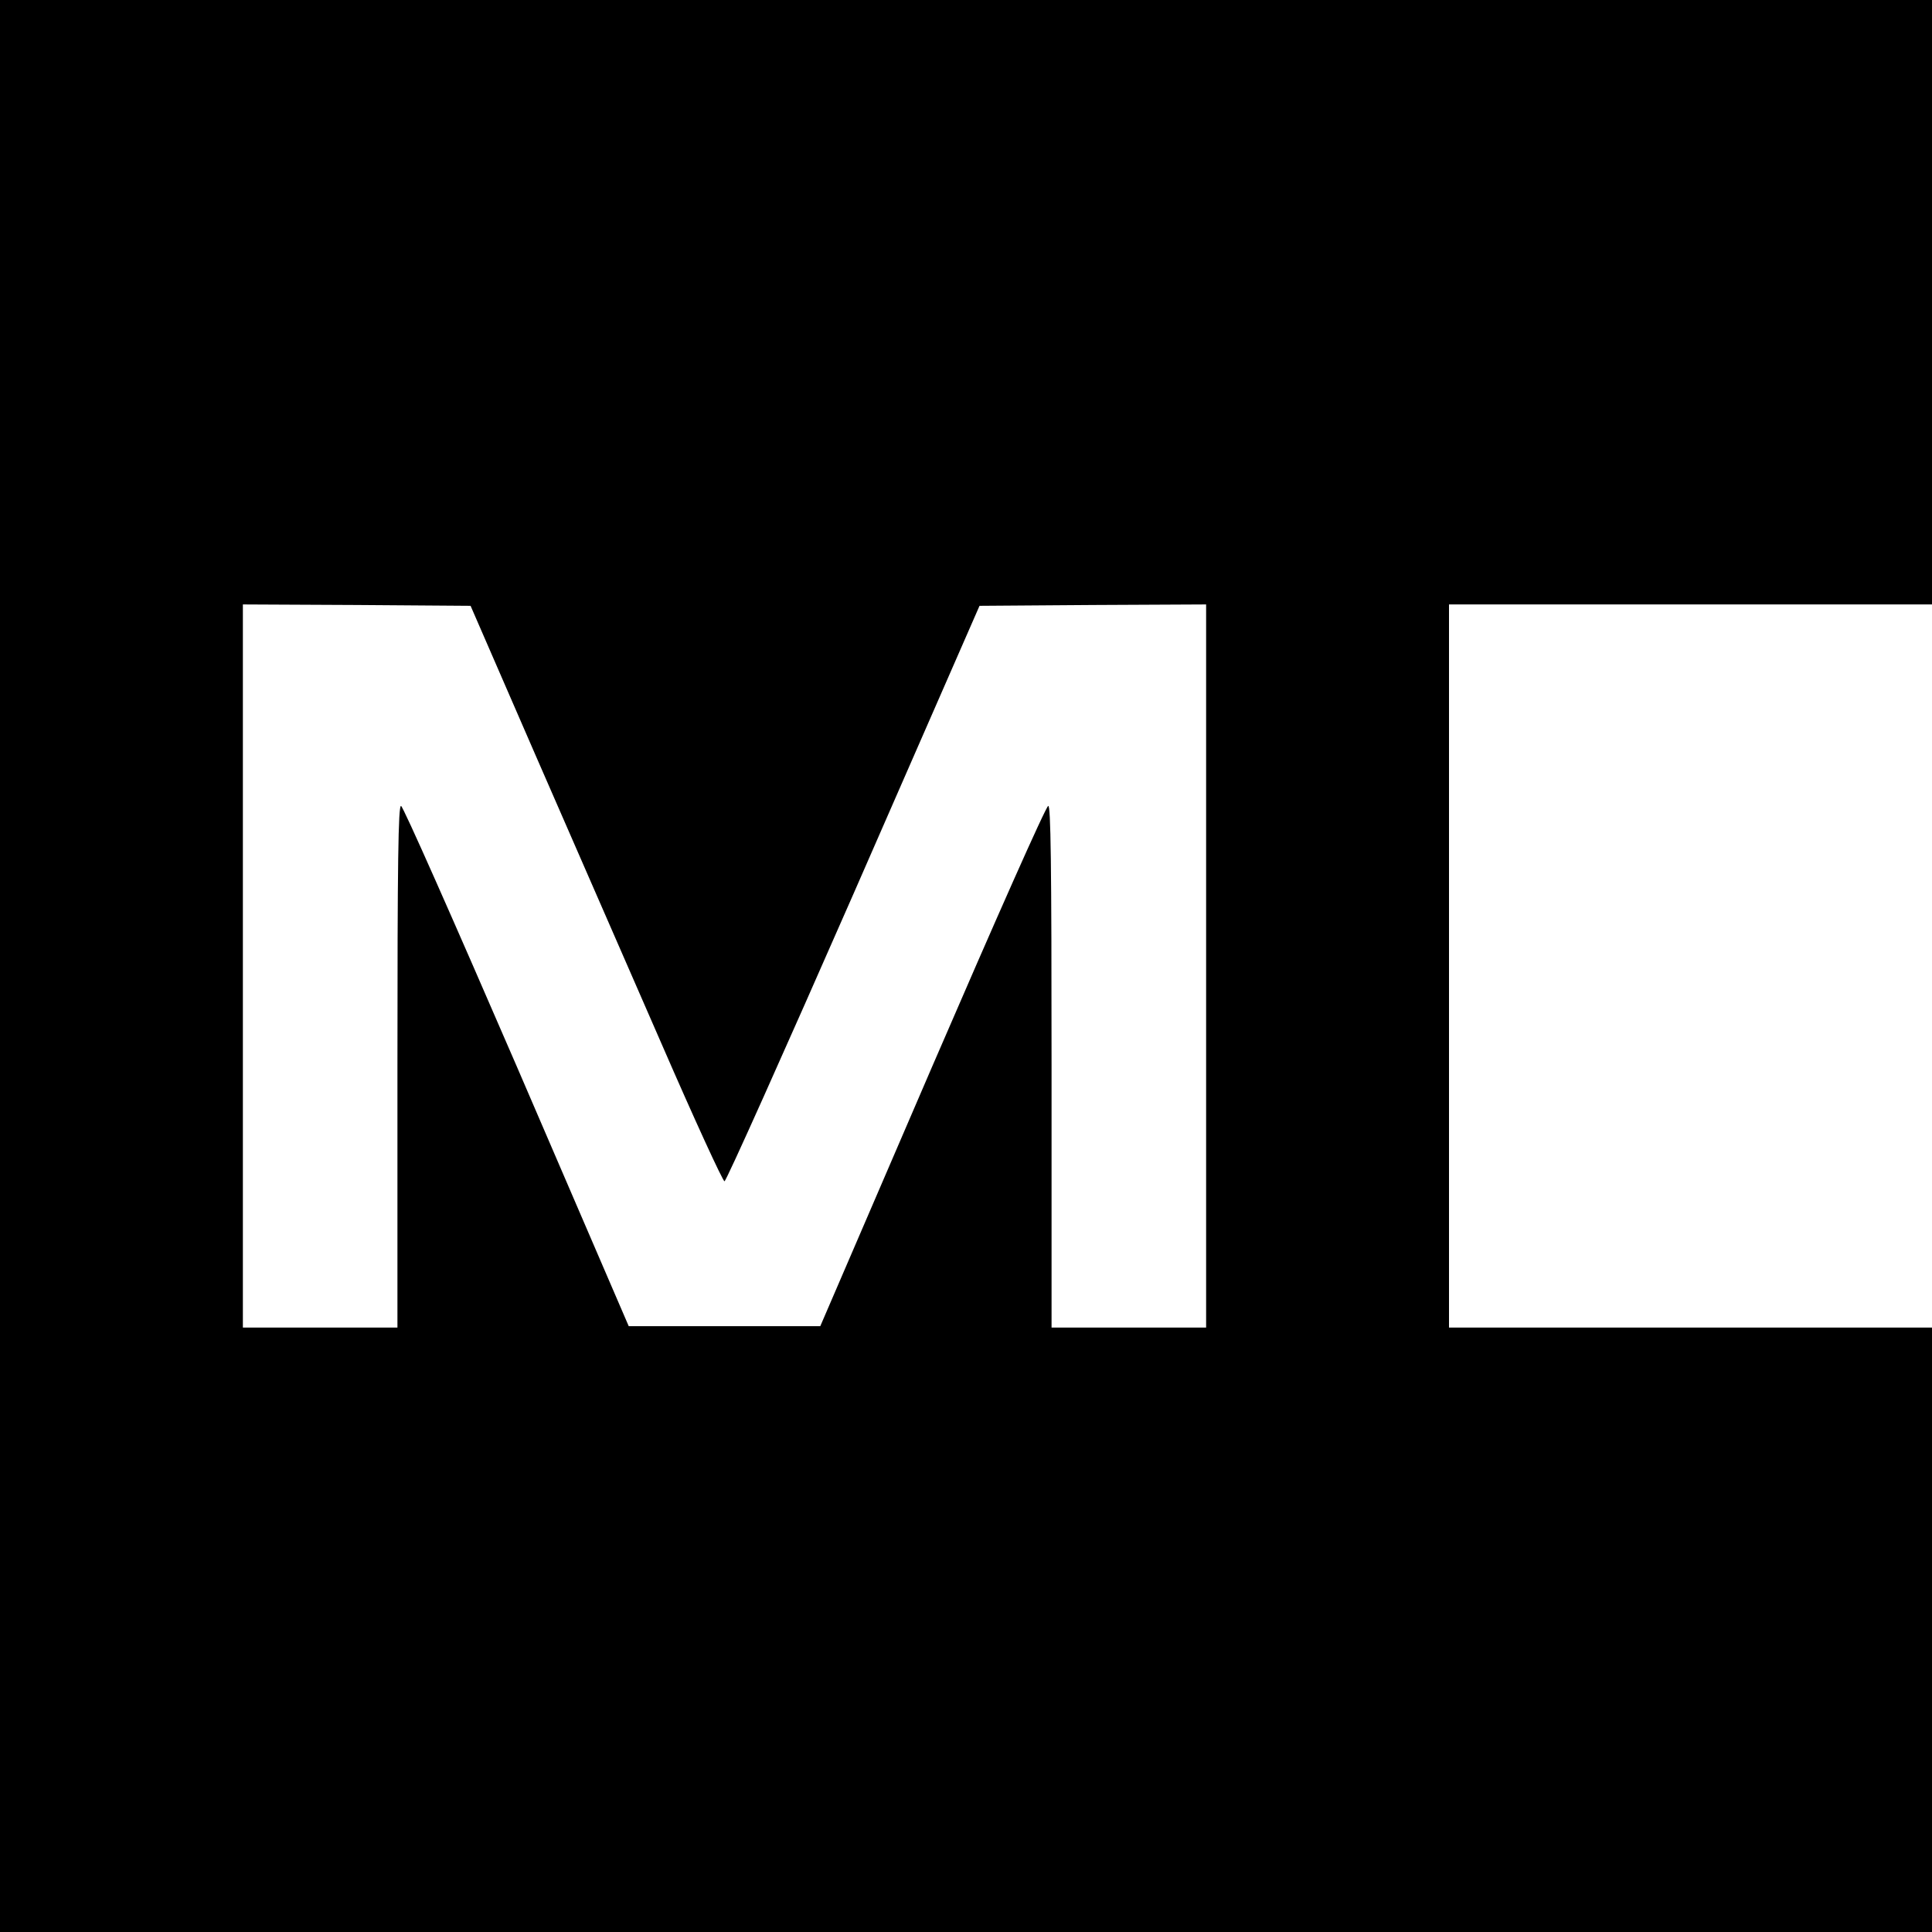
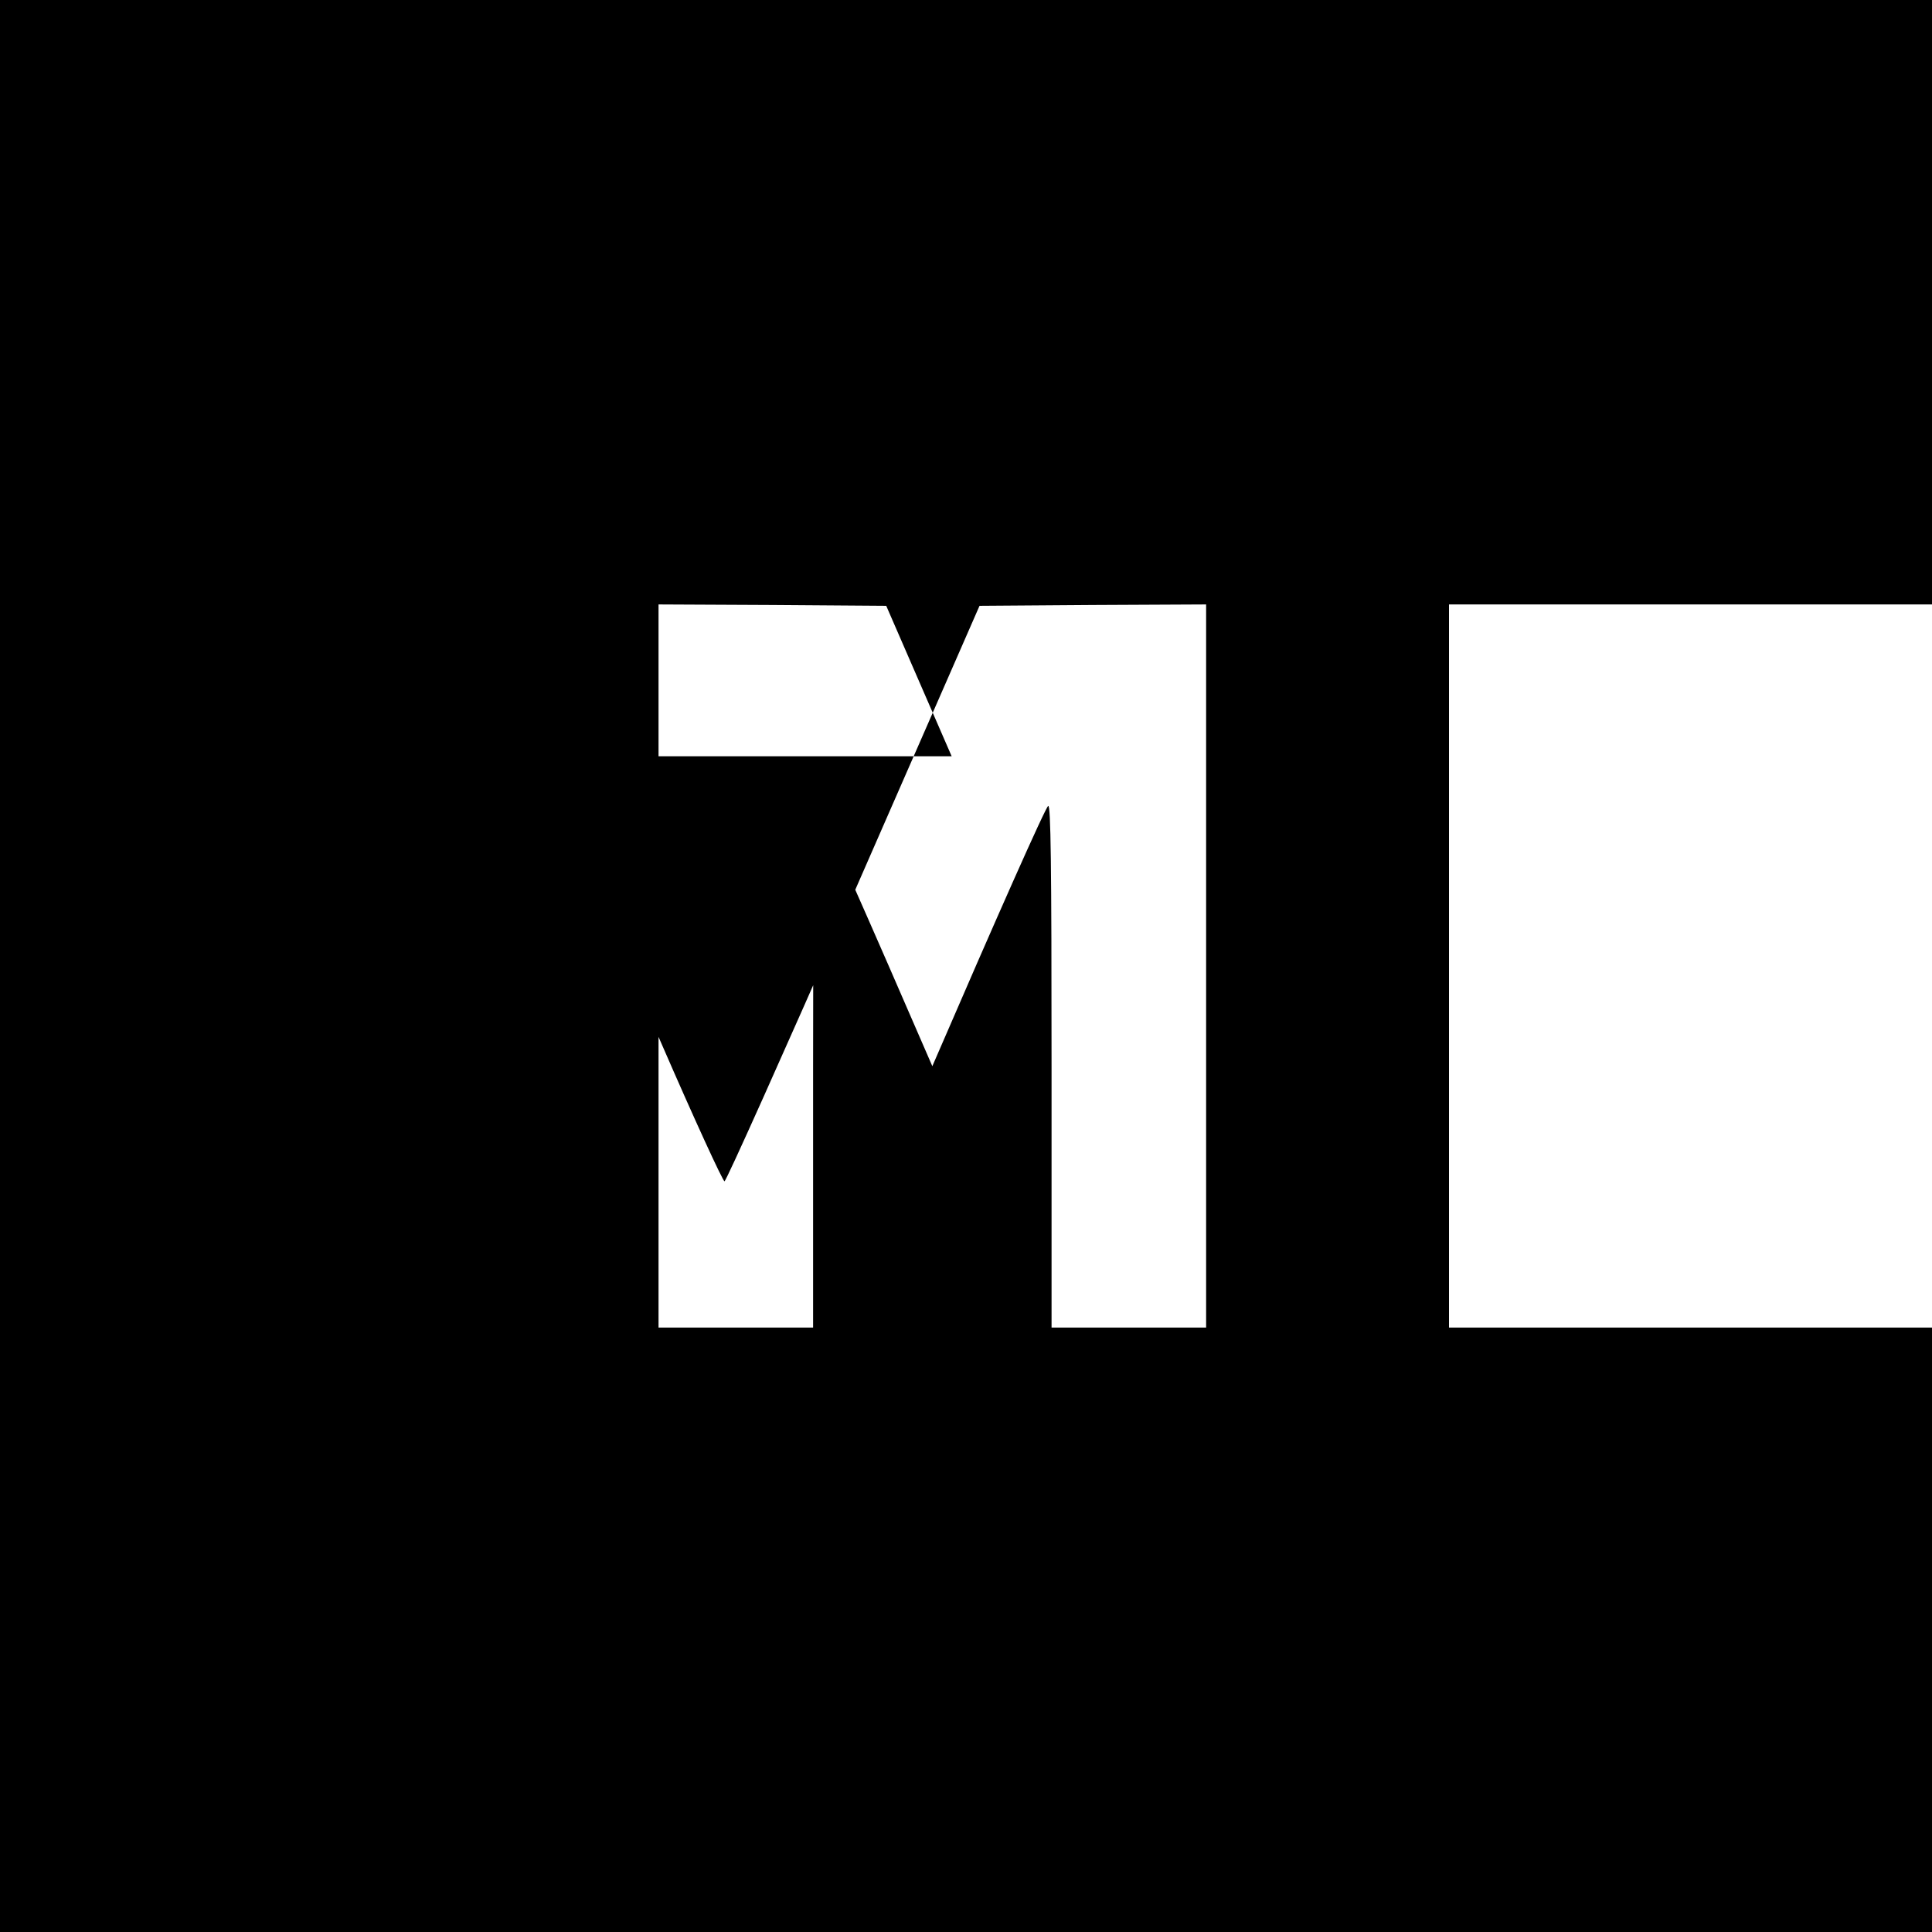
<svg xmlns="http://www.w3.org/2000/svg" version="1.0" width="700pt" height="700pt" viewBox="0 0 700 700" preserveAspectRatio="xMidYMid meet">
  <g transform="translate(0,700) scale(0.1,-0.1)" fill="#000000" stroke="none">
-     <path d="M0 3500 l0 -3500 3500 0 3500 0 0 1095 0 1095 -875 0 -875 0 0 1310 0 1310 875 0 875 0 0 1095 0 1095 -3500 0 -3500 0 0 -3500z m1942 760 c131 -300 336 -769 455 -1042 119 -274 222 -498 228 -498 6 0 216 469 468 1043 l456 1042 411 3 410 2 0 -1310 0 -1310 -280 0 -280 0 0 945 c0 749 -3 945 -12 945 -8 0 -191 -413 -420 -943 l-406 -942 -347 0 -347 0 -406 942 c-229 529 -412 943 -419 943 -10 0 -13 -196 -13 -945 l0 -945 -280 0 -280 0 0 1310 0 1310 412 -2 413 -3 237 -545z" />
+     <path d="M0 3500 l0 -3500 3500 0 3500 0 0 1095 0 1095 -875 0 -875 0 0 1310 0 1310 875 0 875 0 0 1095 0 1095 -3500 0 -3500 0 0 -3500z m1942 760 c131 -300 336 -769 455 -1042 119 -274 222 -498 228 -498 6 0 216 469 468 1043 l456 1042 411 3 410 2 0 -1310 0 -1310 -280 0 -280 0 0 945 c0 749 -3 945 -12 945 -8 0 -191 -413 -420 -943 c-229 529 -412 943 -419 943 -10 0 -13 -196 -13 -945 l0 -945 -280 0 -280 0 0 1310 0 1310 412 -2 413 -3 237 -545z" />
  </g>
</svg>